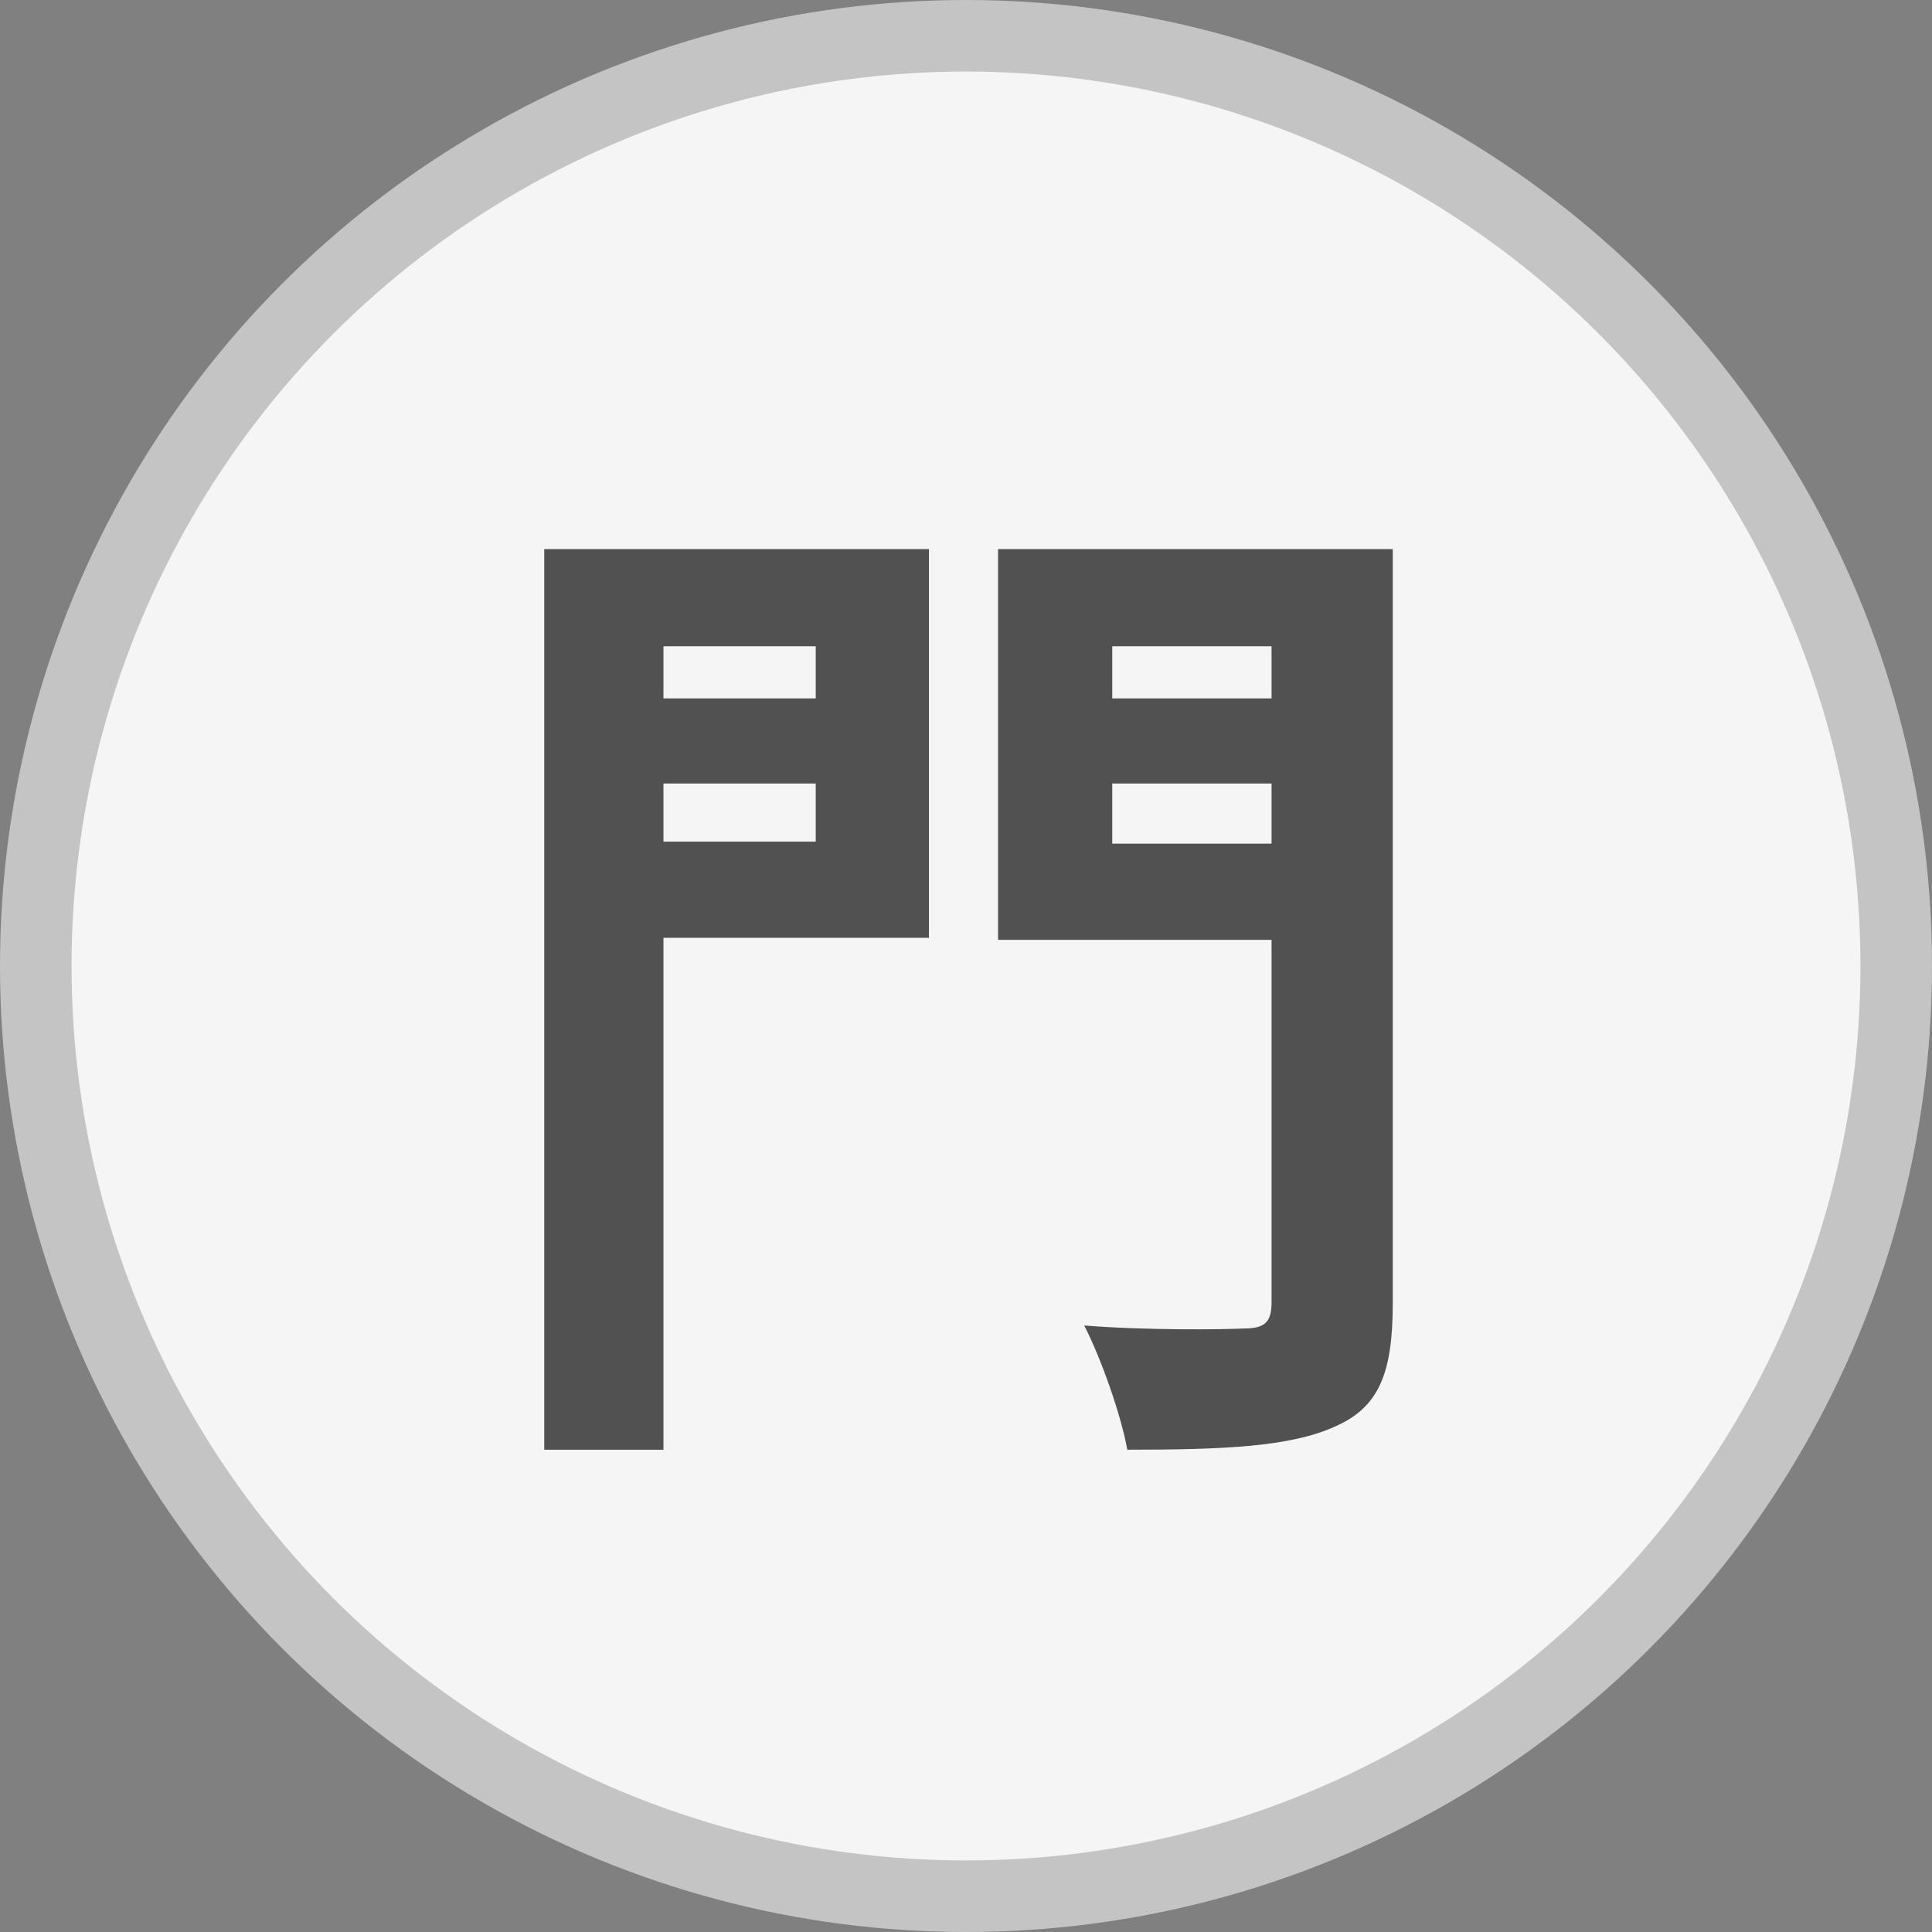
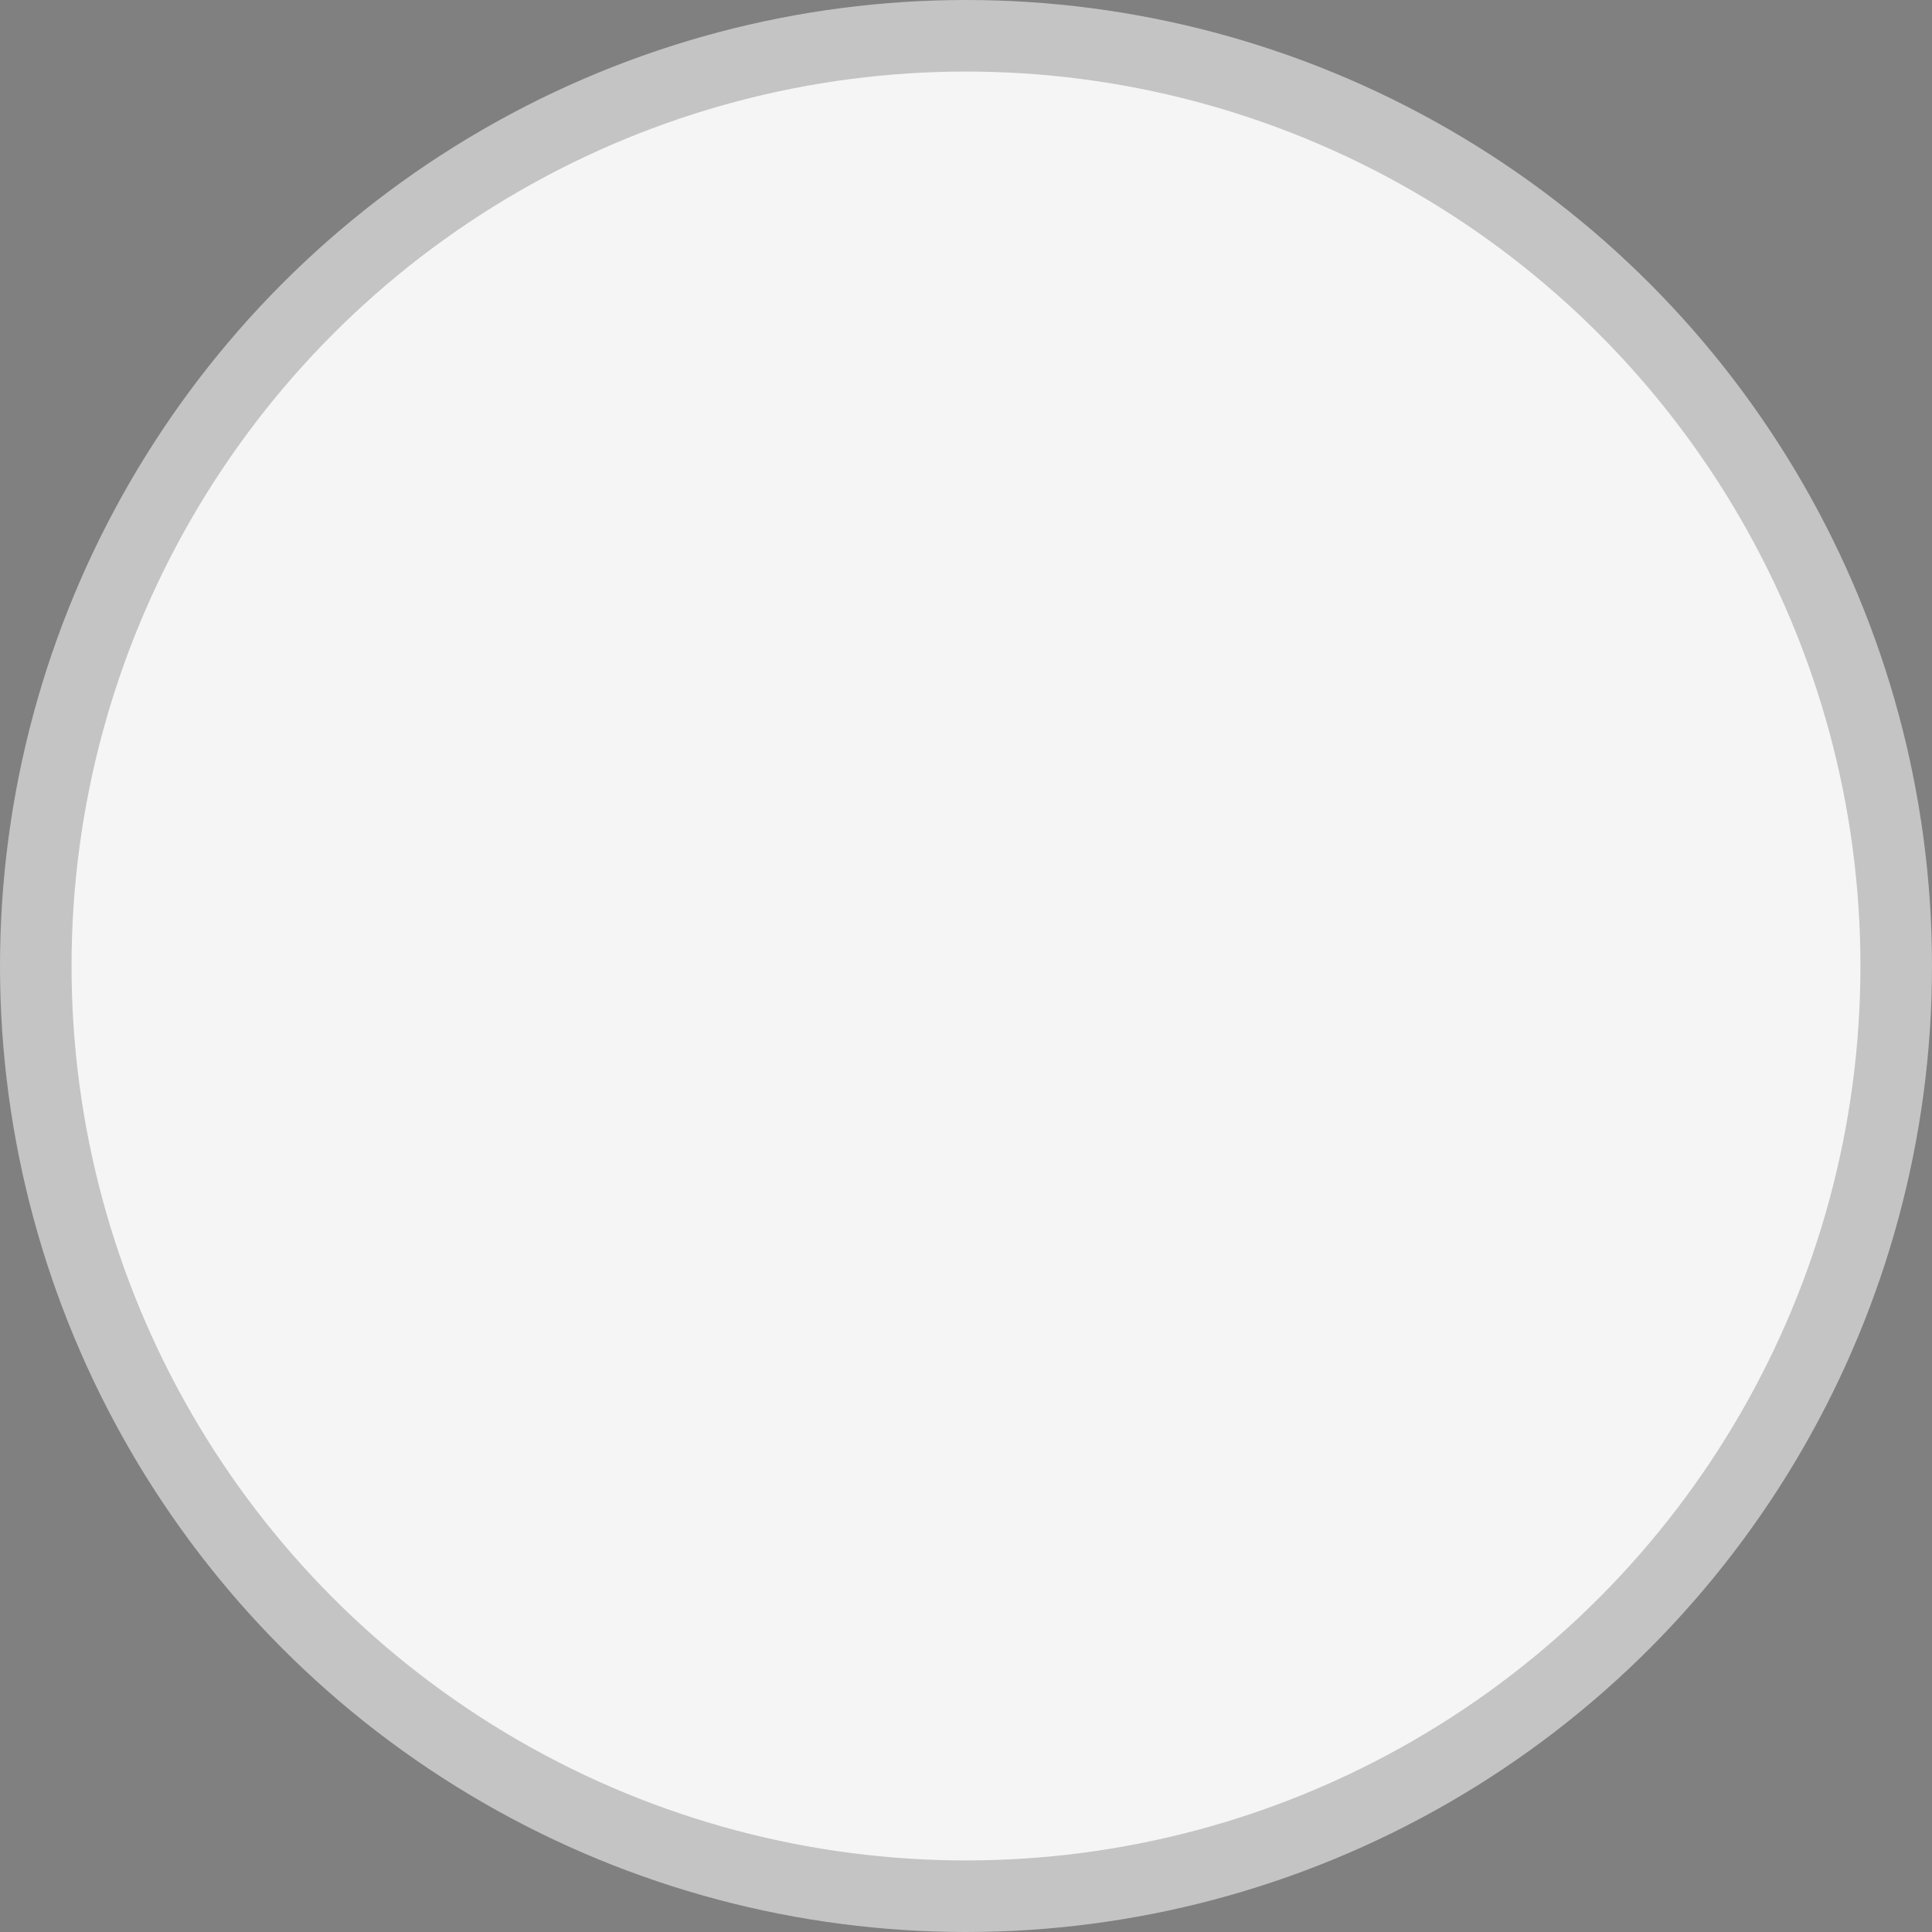
<svg xmlns="http://www.w3.org/2000/svg" width="27" height="27" viewBox="0 0 27 27" fill="none">
  <rect x="0" y="0" width="27" height="27" fill="#808080" stroke="none" />
  <circle cx="13.5" cy="13.5" r="13" fill="#F5F5F5" stroke="#C4C4C4" />
-   <path d="M8.432 9.76V10.95H11.946V9.76H8.432ZM14.9 9.76V10.95H18.428V9.76H14.9ZM17.77 7.674V18.202C17.77 18.482 17.672 18.566 17.378 18.566C17.084 18.58 16.034 18.594 15.152 18.524C15.39 18.986 15.67 19.784 15.754 20.26C17.112 20.26 18.036 20.218 18.652 19.938C19.268 19.672 19.464 19.196 19.464 18.216V7.674H17.77ZM8.572 7.674V9.032H11.4V11.762H8.572V13.106H12.982V7.674H8.572ZM18.68 7.674H13.948V13.134H18.68V11.79H15.544V9.032H18.68V7.674ZM7.606 7.674V20.26H9.272V7.674H7.606Z" fill="#515151" />
</svg>